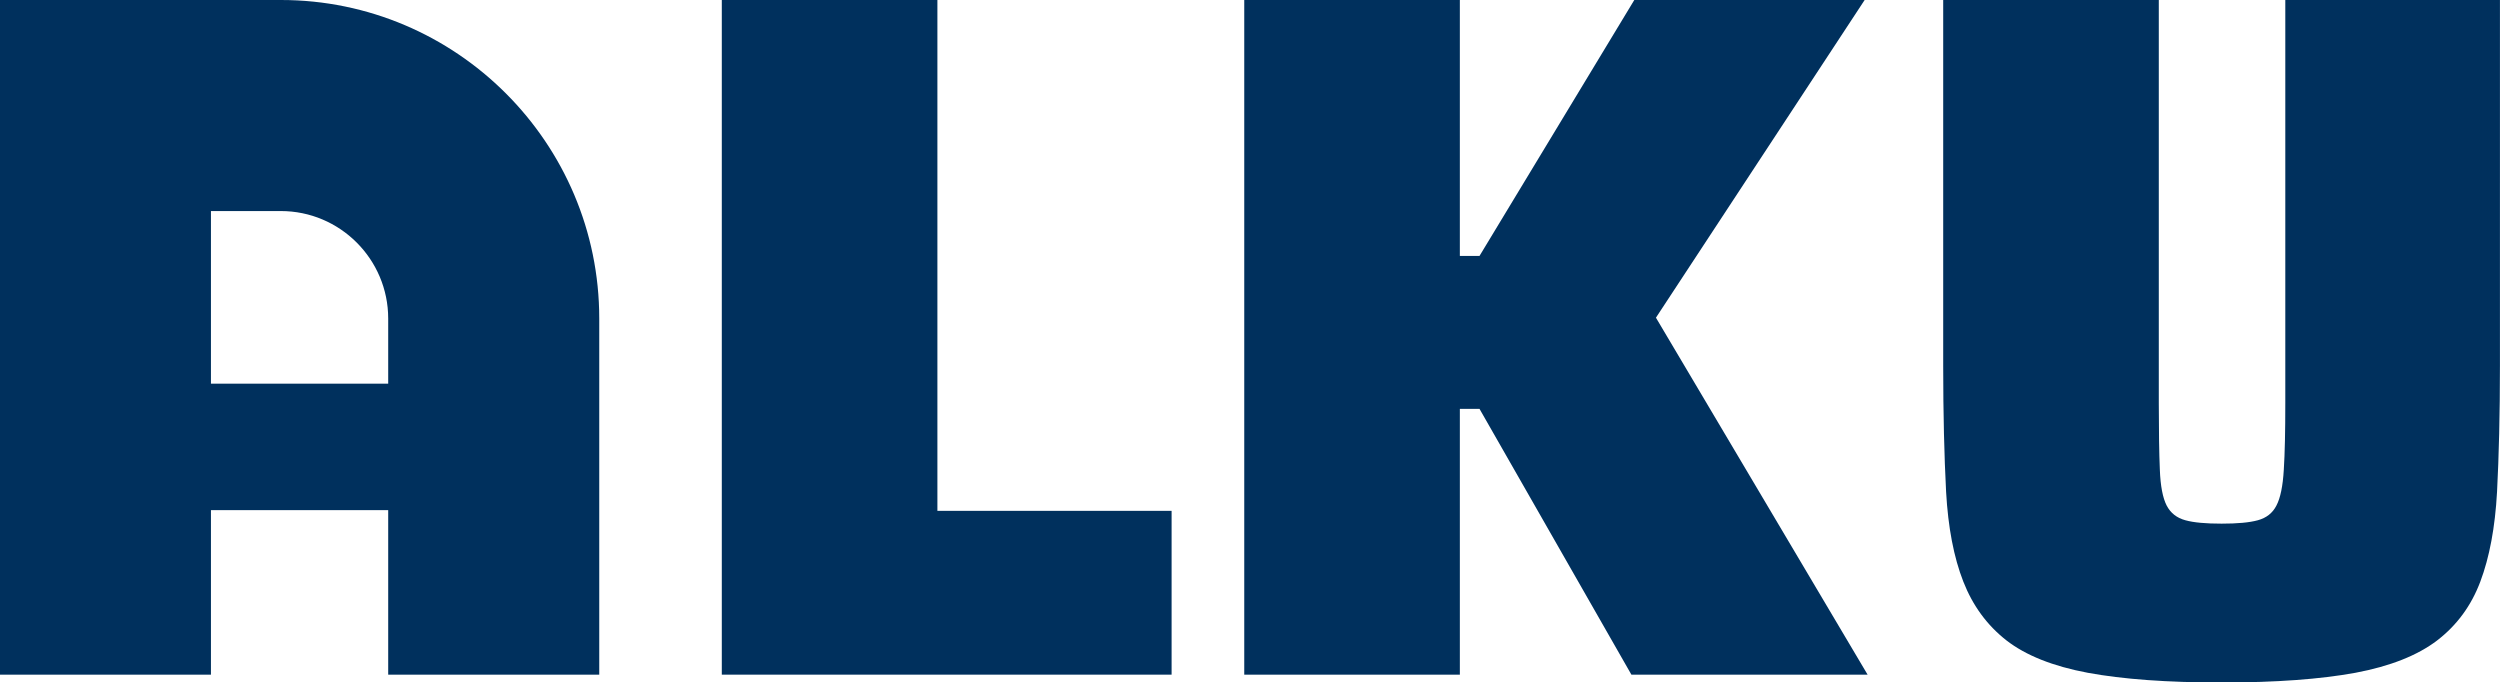
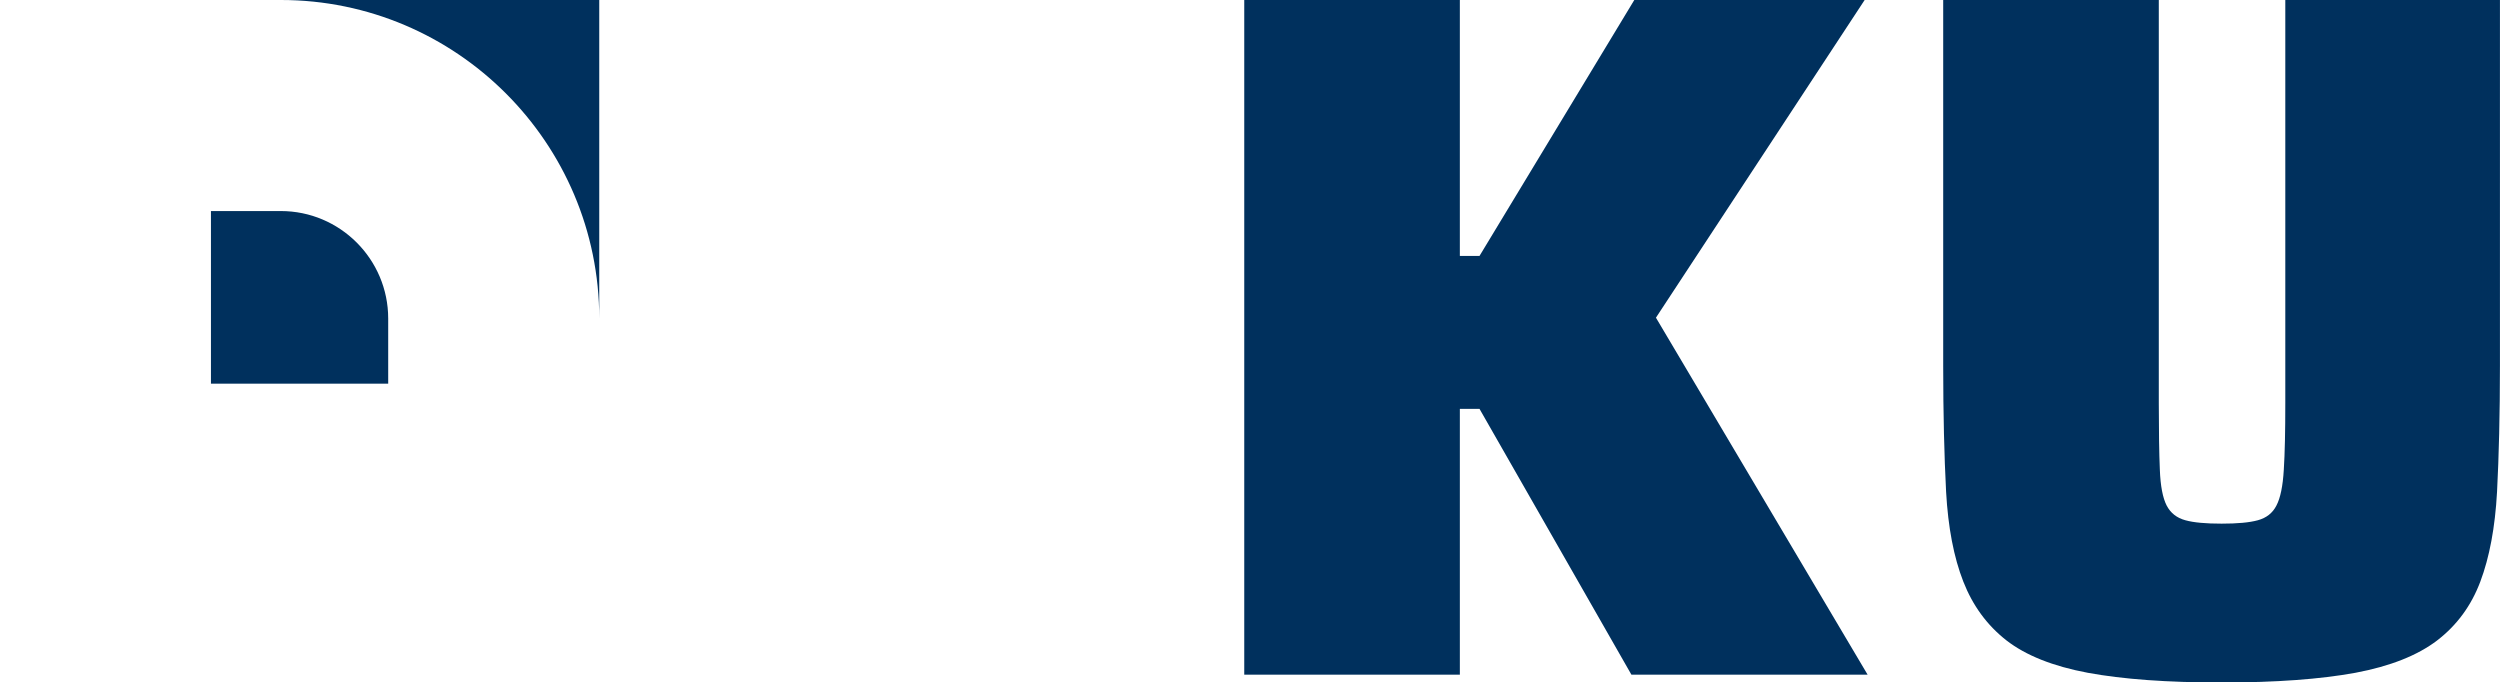
<svg xmlns="http://www.w3.org/2000/svg" id="Ebene_1" viewBox="0 0 500 136.5">
  <defs>
    <style>
      .cls-1 {
        fill: #00305d;
      }
    </style>
  </defs>
-   <path class="cls-1" d="M187.48,102.18V0h-43.12v134.93h89.96v-32.76h-46.84Z" />
  <path class="cls-1" d="M331.18,63.55L372.93,0h-46.07l-30.96,51.19h-3.93V0h-43.12v134.93h43.12v-53.16h3.93l30.38,53.16h47.24l-42.33-71.39Z" />
  <path class="cls-1" d="M457.06,0v80.6c0,5.64-.09,10.08-.3,13.34-.19,3.28-.68,5.66-1.47,7.16-.77,1.52-2.01,2.48-3.72,2.95-1.71.47-4.12.68-7.25.68s-5.57-.21-7.25-.68c-1.71-.47-2.95-1.43-3.74-2.95-.77-1.5-1.24-3.88-1.36-7.16-.14-3.25-.21-7.7-.21-13.34V0h-43.12v73.16c0,9.66.21,18.06.58,25.2.4,7.14,1.54,13.1,3.44,17.95s4.77,8.75,8.63,11.77c3.86,2.99,9.28,5.17,16.28,6.48,6.99,1.29,15.9,1.94,26.75,1.94s19.76-.66,26.75-1.94c6.99-1.31,12.46-3.49,16.37-6.48,3.93-3.02,6.81-6.93,8.63-11.77,1.82-4.84,2.95-10.81,3.34-17.95.37-7.14.58-15.54.58-25.2V0h-42.94Z" />
-   <path class="cls-1" d="M56.17,0H0v134.93h42.19v-32.9h35.45v32.9h42.21V63.71C119.85,28.57,91.27,0,56.17,0ZM77.64,76.74h-35.45v-34.53h13.98c11.83,0,21.47,9.64,21.47,21.5v13.03Z" />
+   <path class="cls-1" d="M56.17,0H0h42.19v-32.9h35.45v32.9h42.21V63.71C119.85,28.57,91.27,0,56.17,0ZM77.64,76.74h-35.45v-34.53h13.98c11.83,0,21.47,9.64,21.47,21.5v13.03Z" />
</svg>